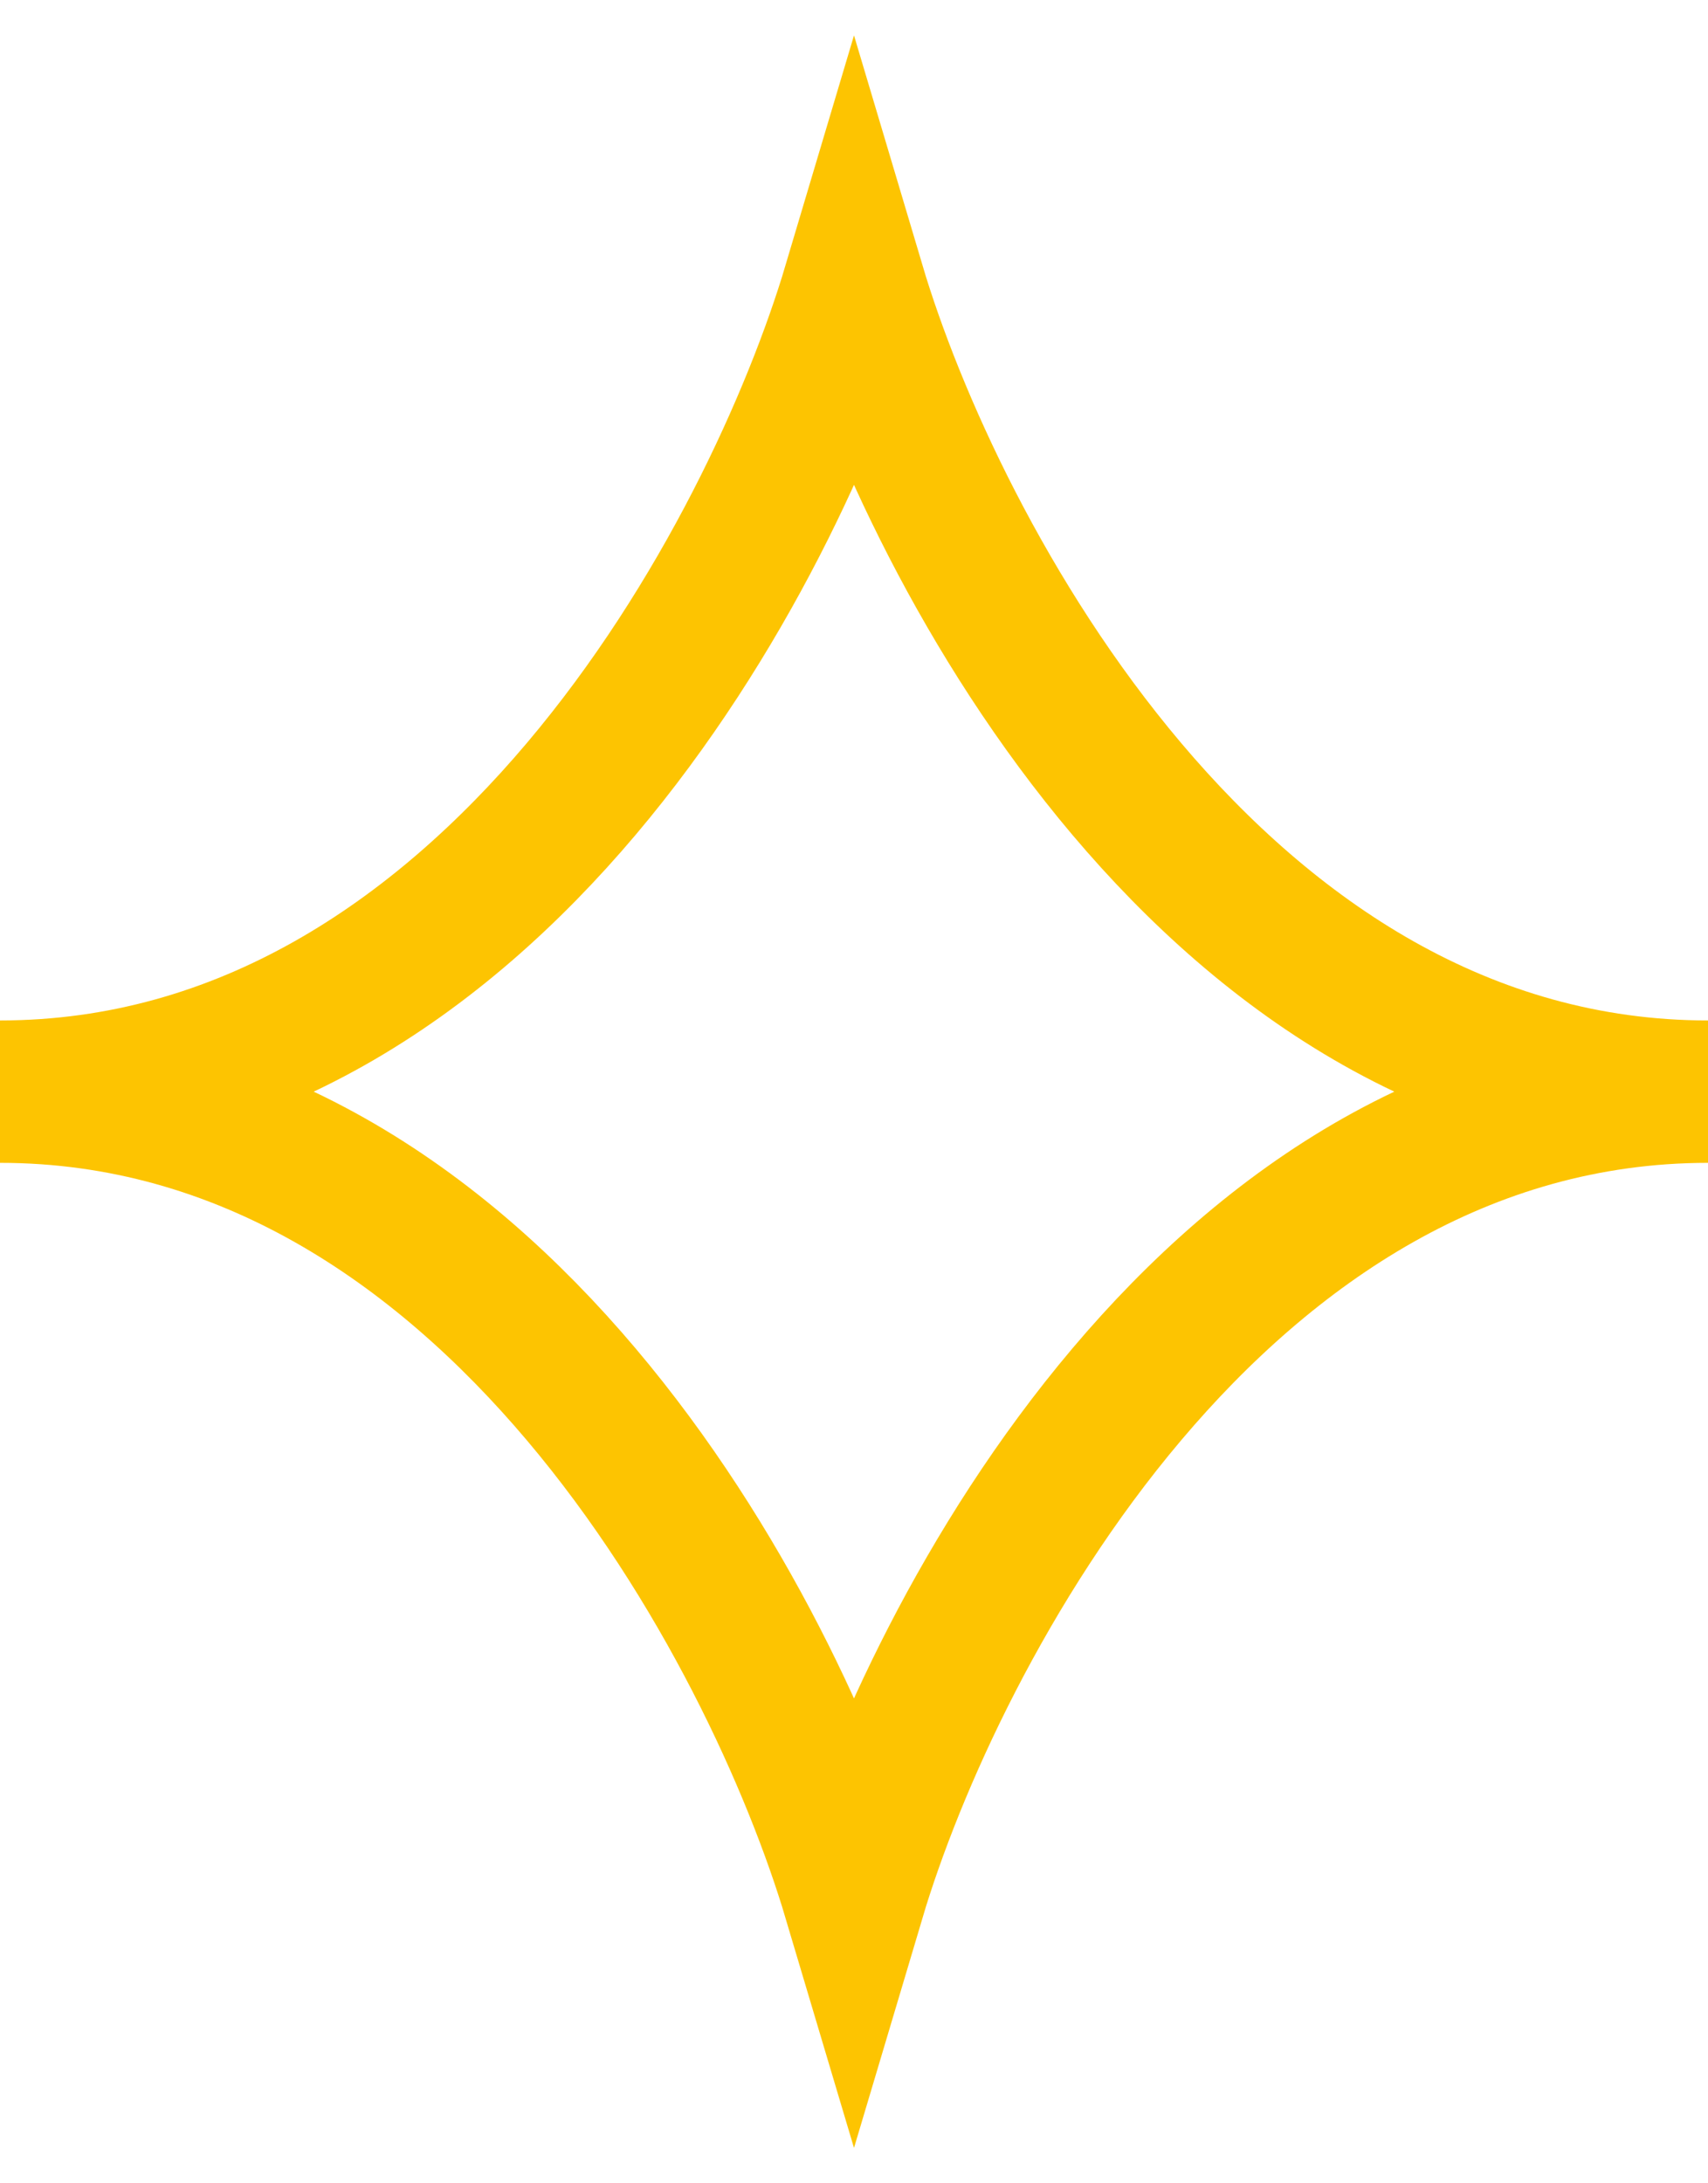
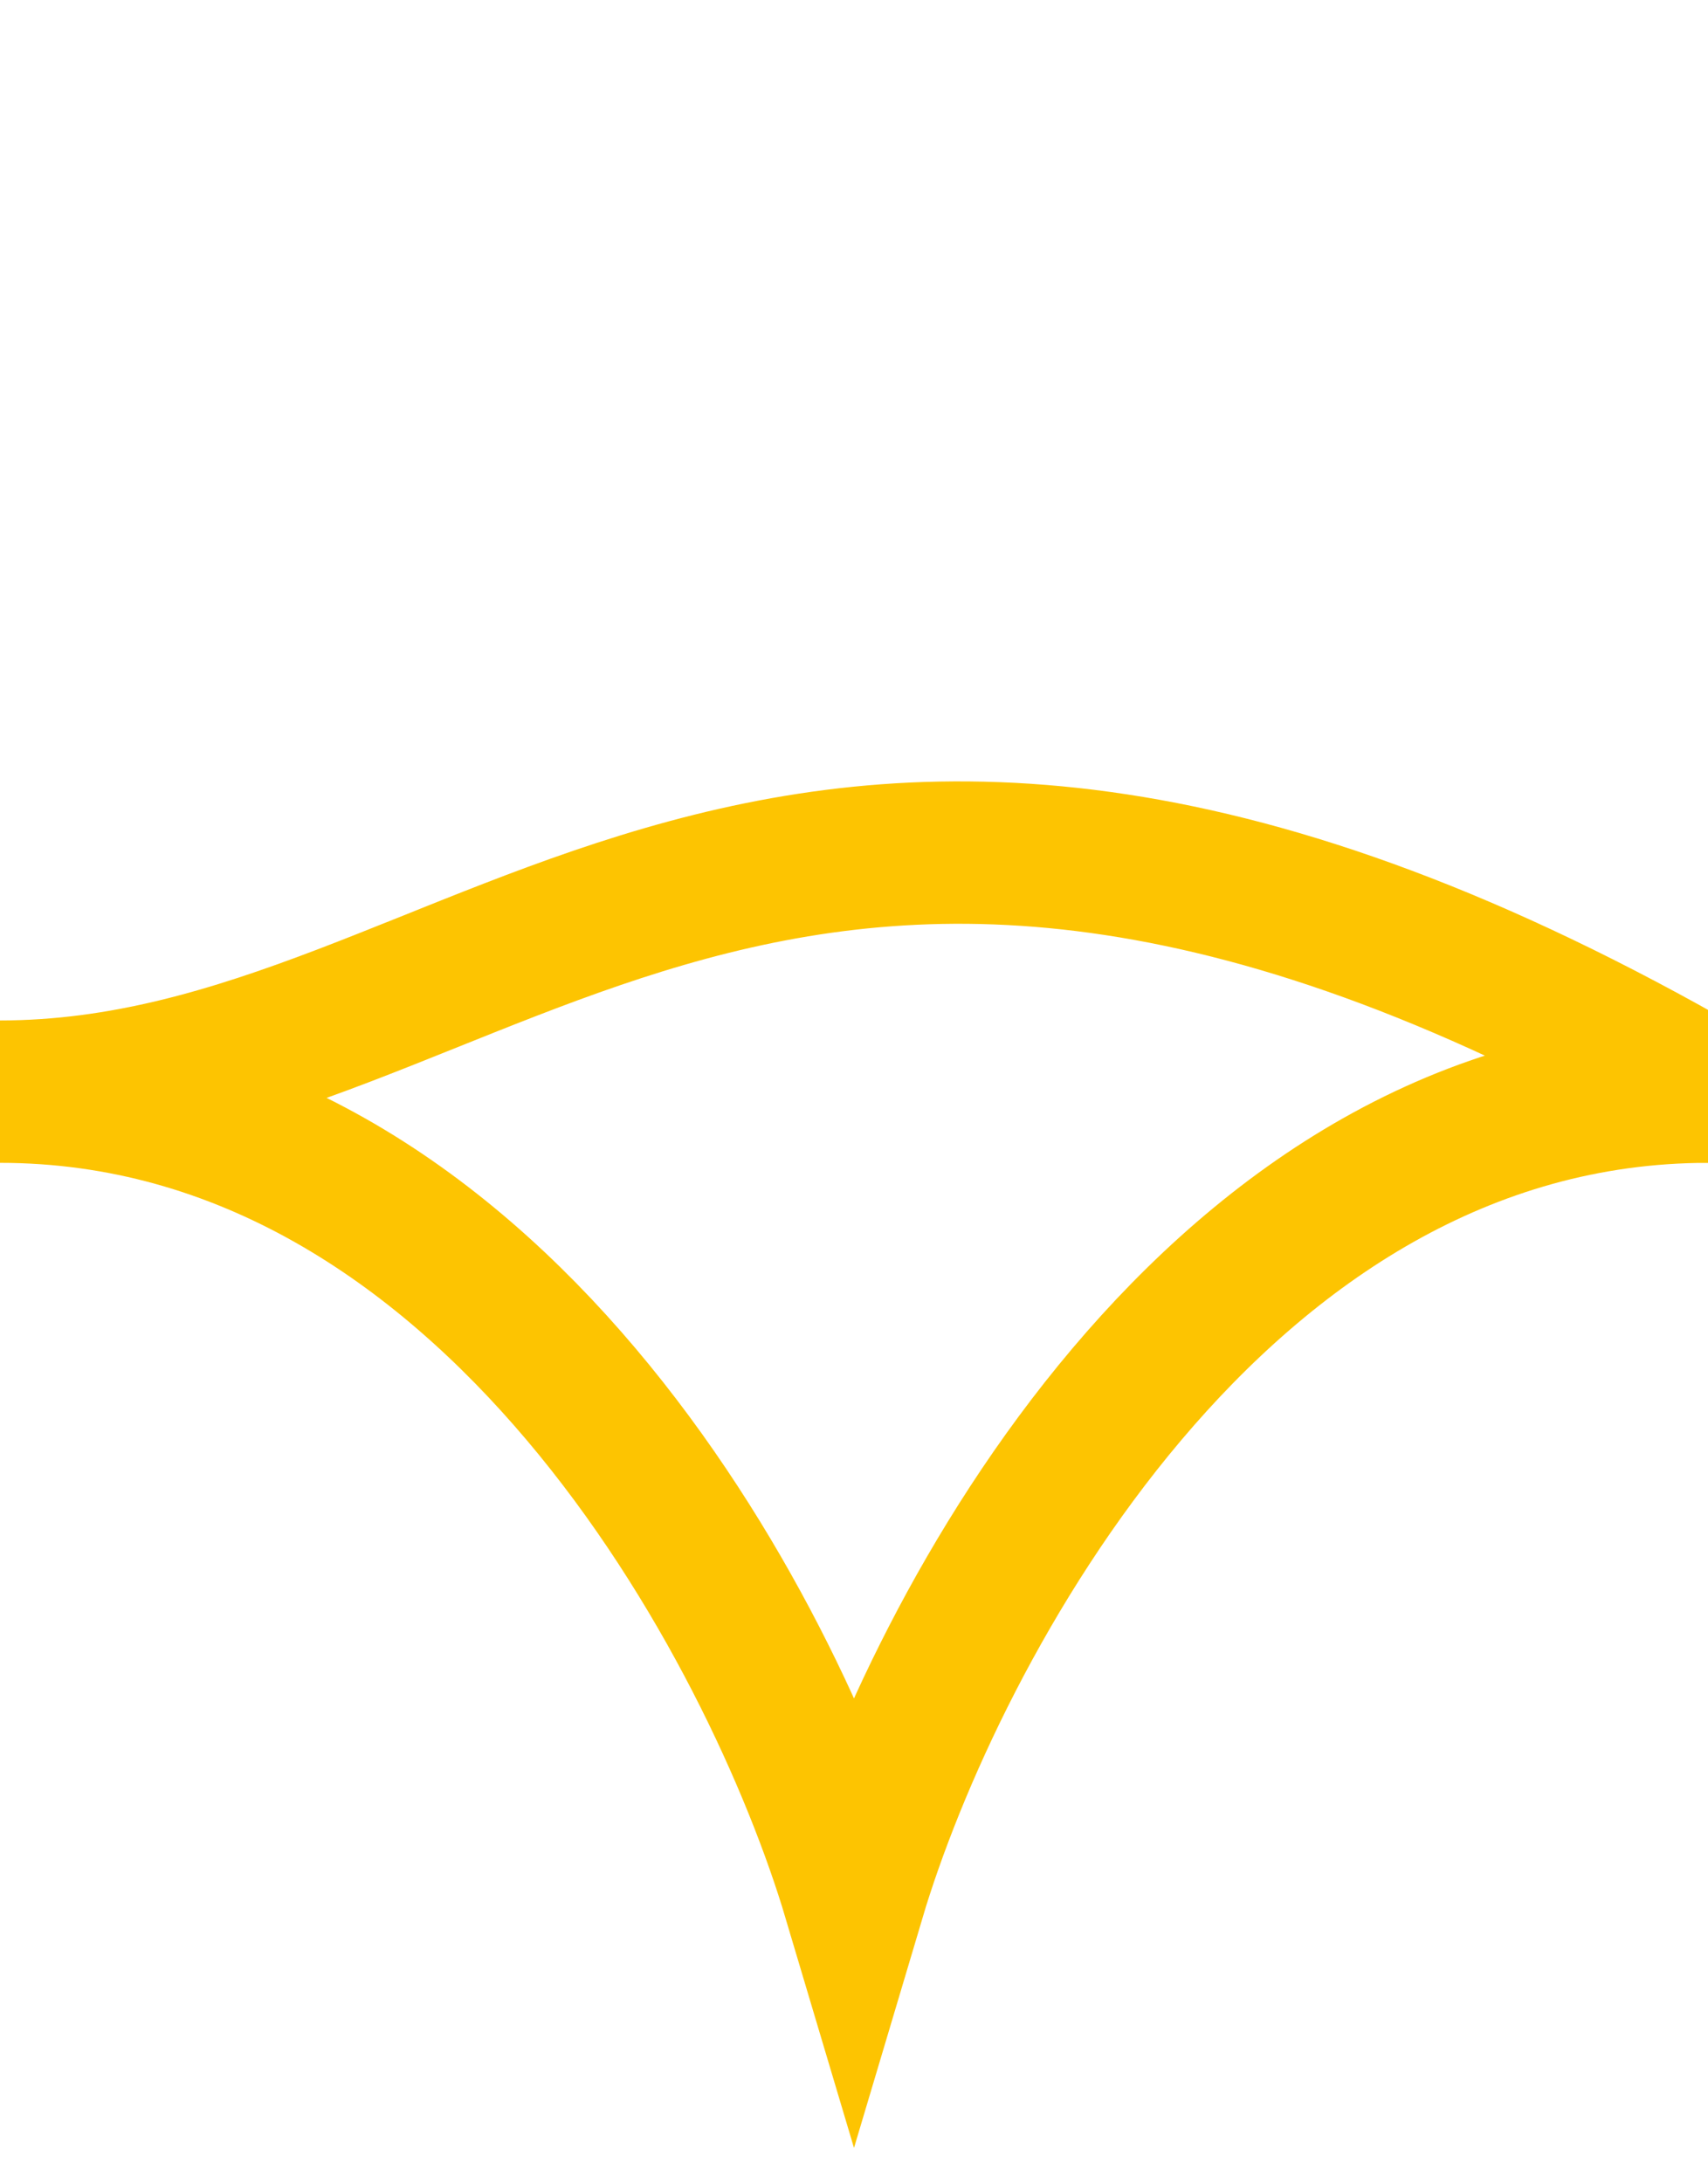
<svg xmlns="http://www.w3.org/2000/svg" width="36" height="46" viewBox="0 0 36 46" fill="none">
-   <path d="M36 23C25.65 23 19.688 11.667 18 6C16.312 11.667 10.35 23 0 23C10.35 23 16.312 34.333 18 40C19.688 34.333 25.65 23 36 23Z" stroke="#FDC401" stroke-width="3" />
+   <path d="M36 23C16.312 11.667 10.35 23 0 23C10.35 23 16.312 34.333 18 40C19.688 34.333 25.65 23 36 23Z" stroke="#FDC401" stroke-width="3" />
</svg>